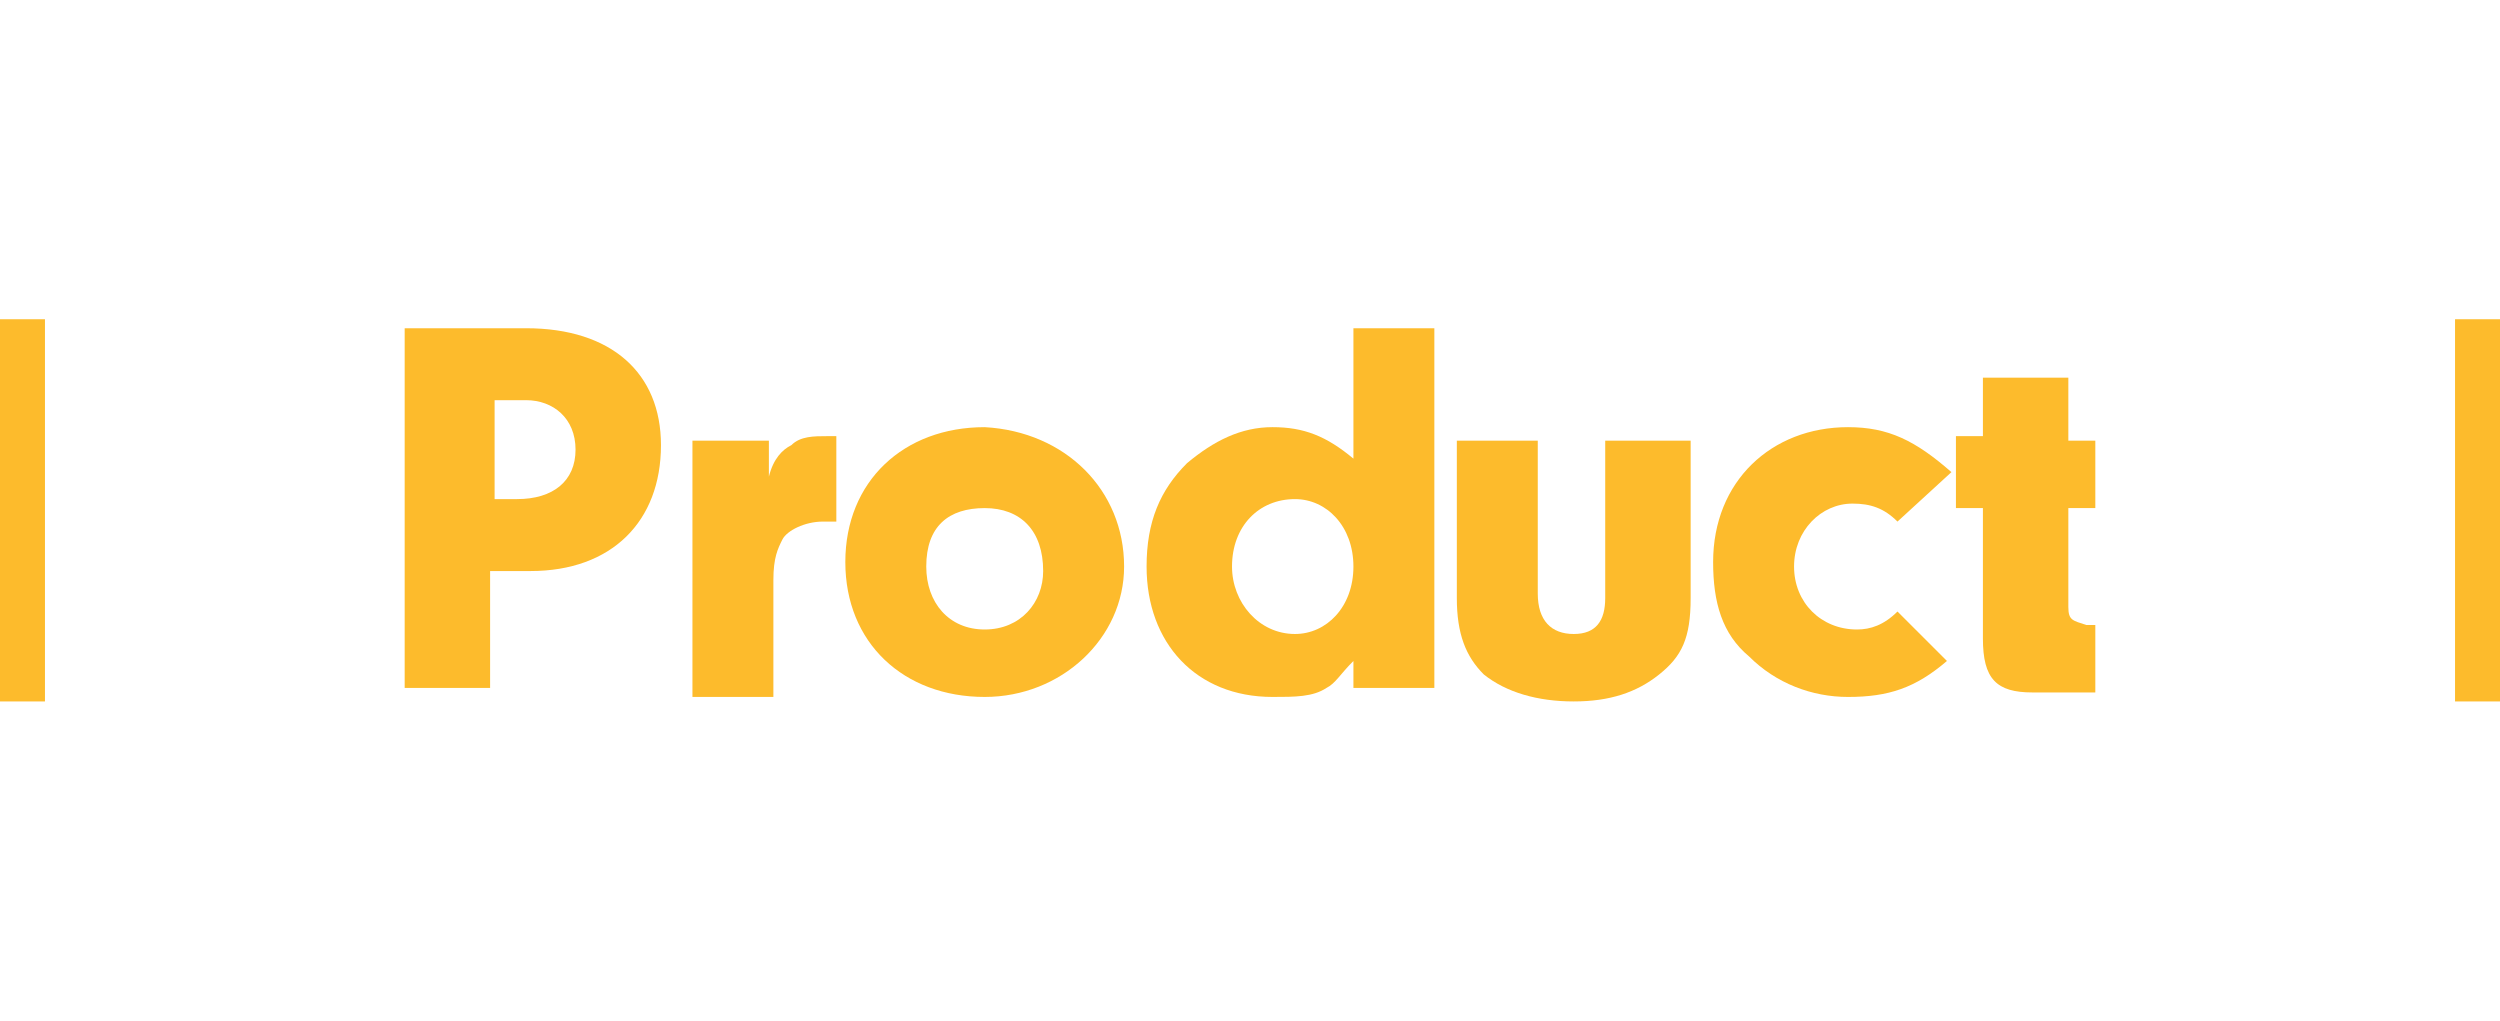
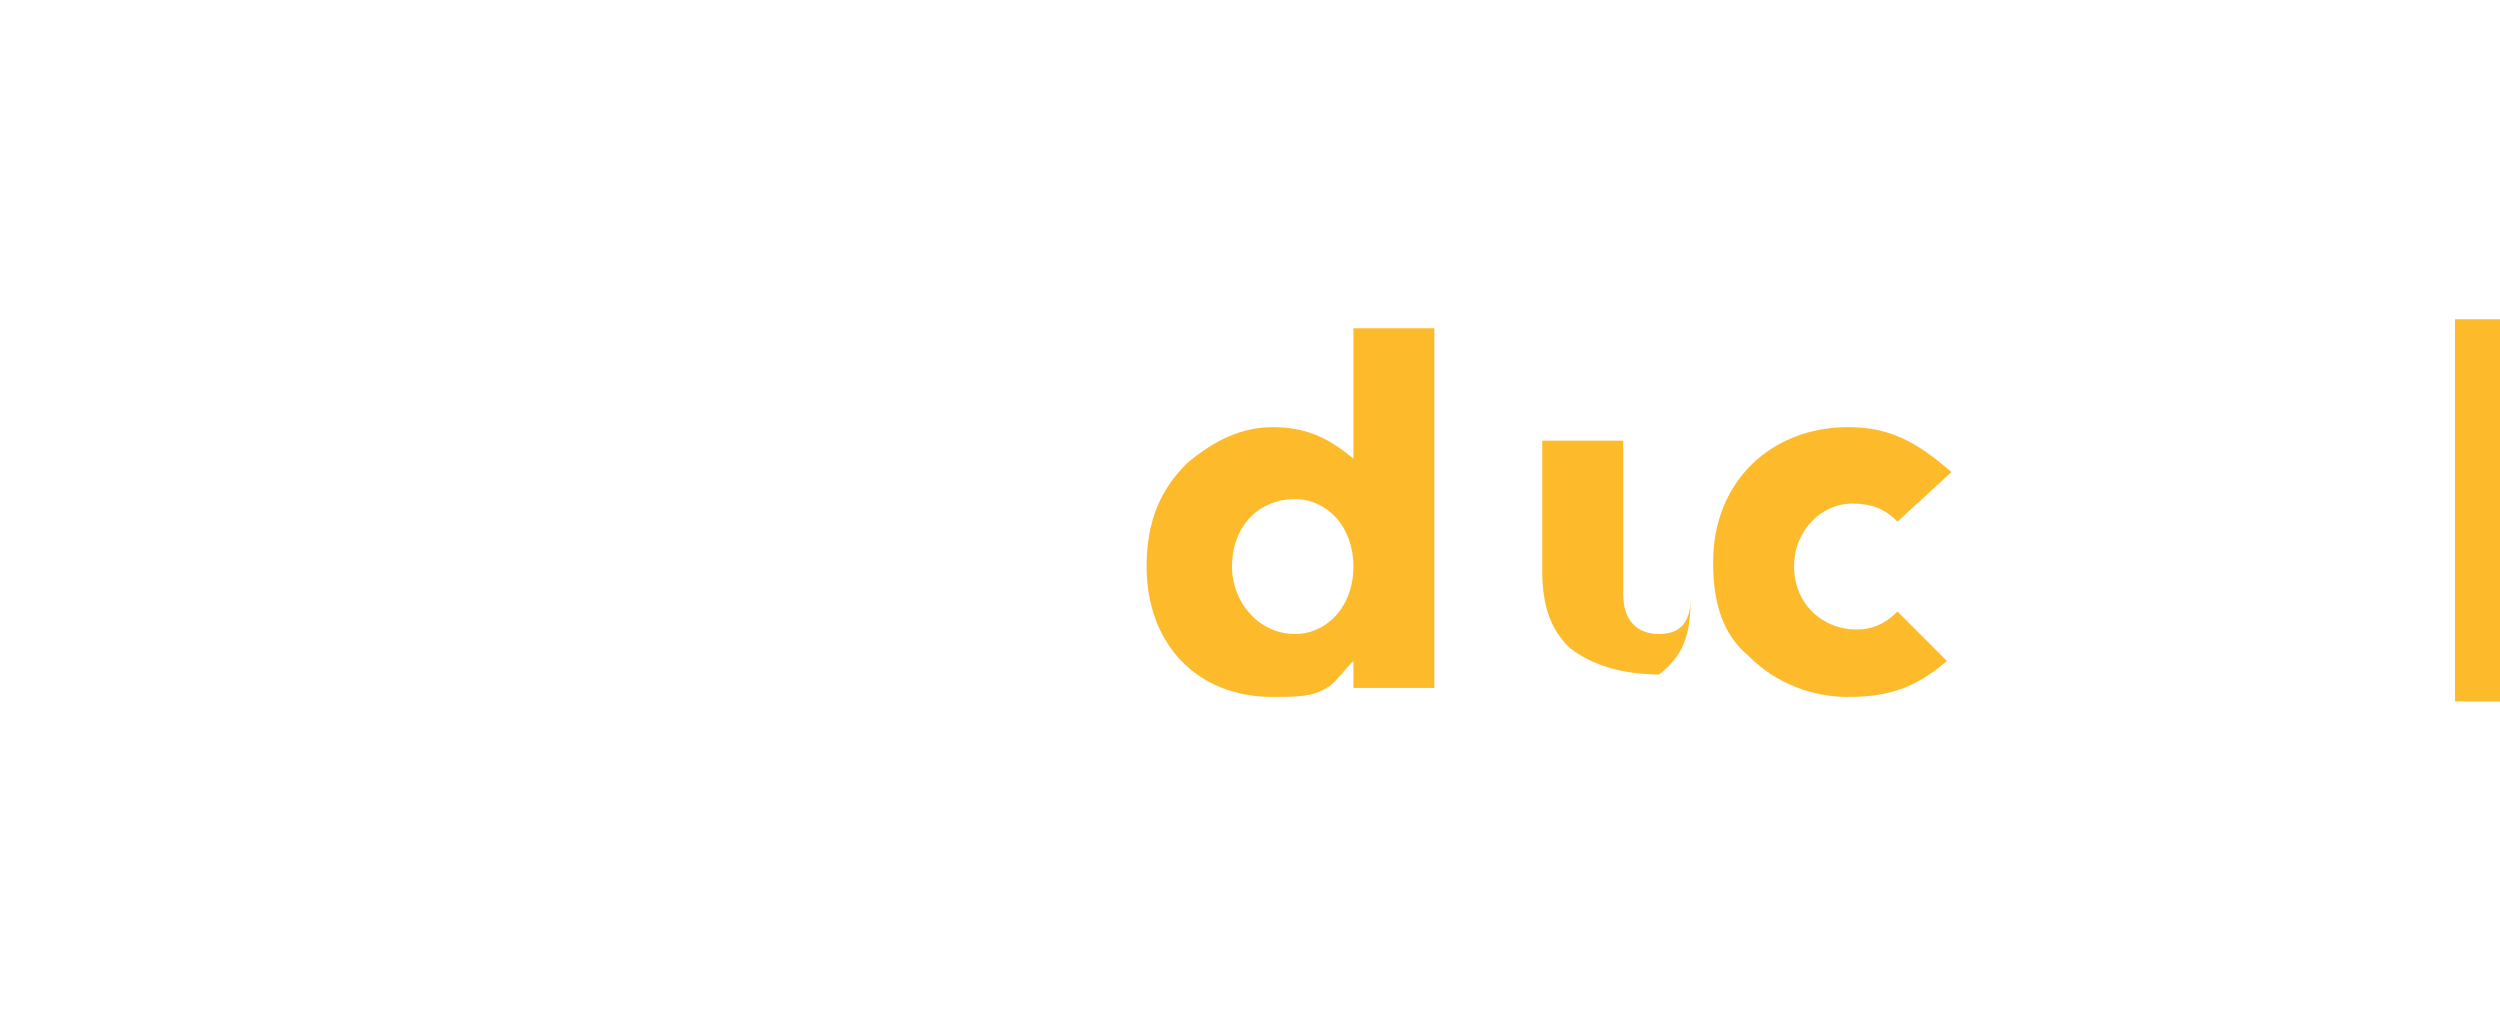
<svg xmlns="http://www.w3.org/2000/svg" version="1.1" id="レイヤー_1" x="0px" y="0px" viewBox="0 0 55.6 22.7" style="enable-background:new 0 0 55.6 22.7;" xml:space="preserve">
  <style type="text/css">
	.st0{fill:#FDBB2C;}
</style>
  <g>
-     <path class="st0" d="M10.9,15.3H9v-8h2.7c1.9,0,3,1,3,2.6c0,1.7-1.1,2.8-2.9,2.8h-0.9V15.3z M11.5,11.1c0.8,0,1.3-0.4,1.3-1.1   c0-0.7-0.5-1.1-1.1-1.1H11v2.2C11,11.1,11.5,11.1,11.5,11.1z" />
-     <path class="st0" d="M17.1,9.8v0.8c0.1-0.4,0.3-0.6,0.5-0.7c0.2-0.2,0.5-0.2,0.8-0.2h0.2v1.9c-0.1,0-0.3,0-0.3,0   c-0.4,0-0.8,0.2-0.9,0.4s-0.2,0.4-0.2,0.9v2.6h-1.8V9.8H17.1z" />
-     <path class="st0" d="M25,12.6c0,1.6-1.4,2.9-3.1,2.9c-1.8,0-3.1-1.2-3.1-3s1.3-3,3.1-3C23.7,9.6,25,10.9,25,12.6z M20.6,12.6   c0,0.8,0.5,1.4,1.3,1.4s1.3-0.6,1.3-1.3c0-0.9-0.5-1.4-1.3-1.4S20.6,11.7,20.6,12.6z" />
    <path class="st0" d="M30.1,7.3h1.8v8h-1.8v-0.6c-0.3,0.3-0.4,0.5-0.6,0.6c-0.3,0.2-0.7,0.2-1.2,0.2c-1.7,0-2.8-1.2-2.8-2.9   c0-1,0.3-1.7,0.9-2.3c0.6-0.5,1.2-0.8,1.9-0.8c0.7,0,1.2,0.2,1.8,0.7C30.1,10.2,30.1,7.3,30.1,7.3z M27.4,12.6   c0,0.8,0.6,1.5,1.4,1.5c0.7,0,1.3-0.6,1.3-1.5s-0.6-1.5-1.3-1.5C28,11.1,27.4,11.7,27.4,12.6z" />
-     <path class="st0" d="M37.6,9.8v3.5c0,0.9-0.2,1.3-0.7,1.7s-1.1,0.6-1.9,0.6c-0.8,0-1.5-0.2-2-0.6c-0.4-0.4-0.6-0.9-0.6-1.7V9.8h1.8   v3.4c0,0.6,0.3,0.9,0.8,0.9s0.7-0.3,0.7-0.8V9.8H37.6z" />
+     <path class="st0" d="M37.6,9.8v3.5c0,0.9-0.2,1.3-0.7,1.7c-0.8,0-1.5-0.2-2-0.6c-0.4-0.4-0.6-0.9-0.6-1.7V9.8h1.8   v3.4c0,0.6,0.3,0.9,0.8,0.9s0.7-0.3,0.7-0.8V9.8H37.6z" />
    <path class="st0" d="M43.3,14.7c-0.7,0.6-1.3,0.8-2.2,0.8c-0.8,0-1.6-0.3-2.2-0.9c-0.6-0.5-0.8-1.2-0.8-2.1c0-1.8,1.3-3,3-3   c0.9,0,1.5,0.3,2.3,1l-1.2,1.1c-0.3-0.3-0.6-0.4-1-0.4c-0.7,0-1.3,0.6-1.3,1.4c0,0.8,0.6,1.4,1.4,1.4c0.3,0,0.6-0.1,0.9-0.4   L43.3,14.7z" />
-     <path class="st0" d="M46,13.5c0,0.3,0.1,0.3,0.4,0.4h0.2v1.5h-1.4c-0.8,0-1.1-0.3-1.1-1.2v-2.9h-0.6V9.7h0.6V8.4H46v1.4h0.6v1.5H46   V13.5z" />
    <g>
      <rect x="54.6" y="7.1" class="st0" width="1" height="8.5" />
    </g>
    <g>
-       <rect y="7.1" class="st0" width="1" height="8.5" />
-     </g>
+       </g>
  </g>
</svg>